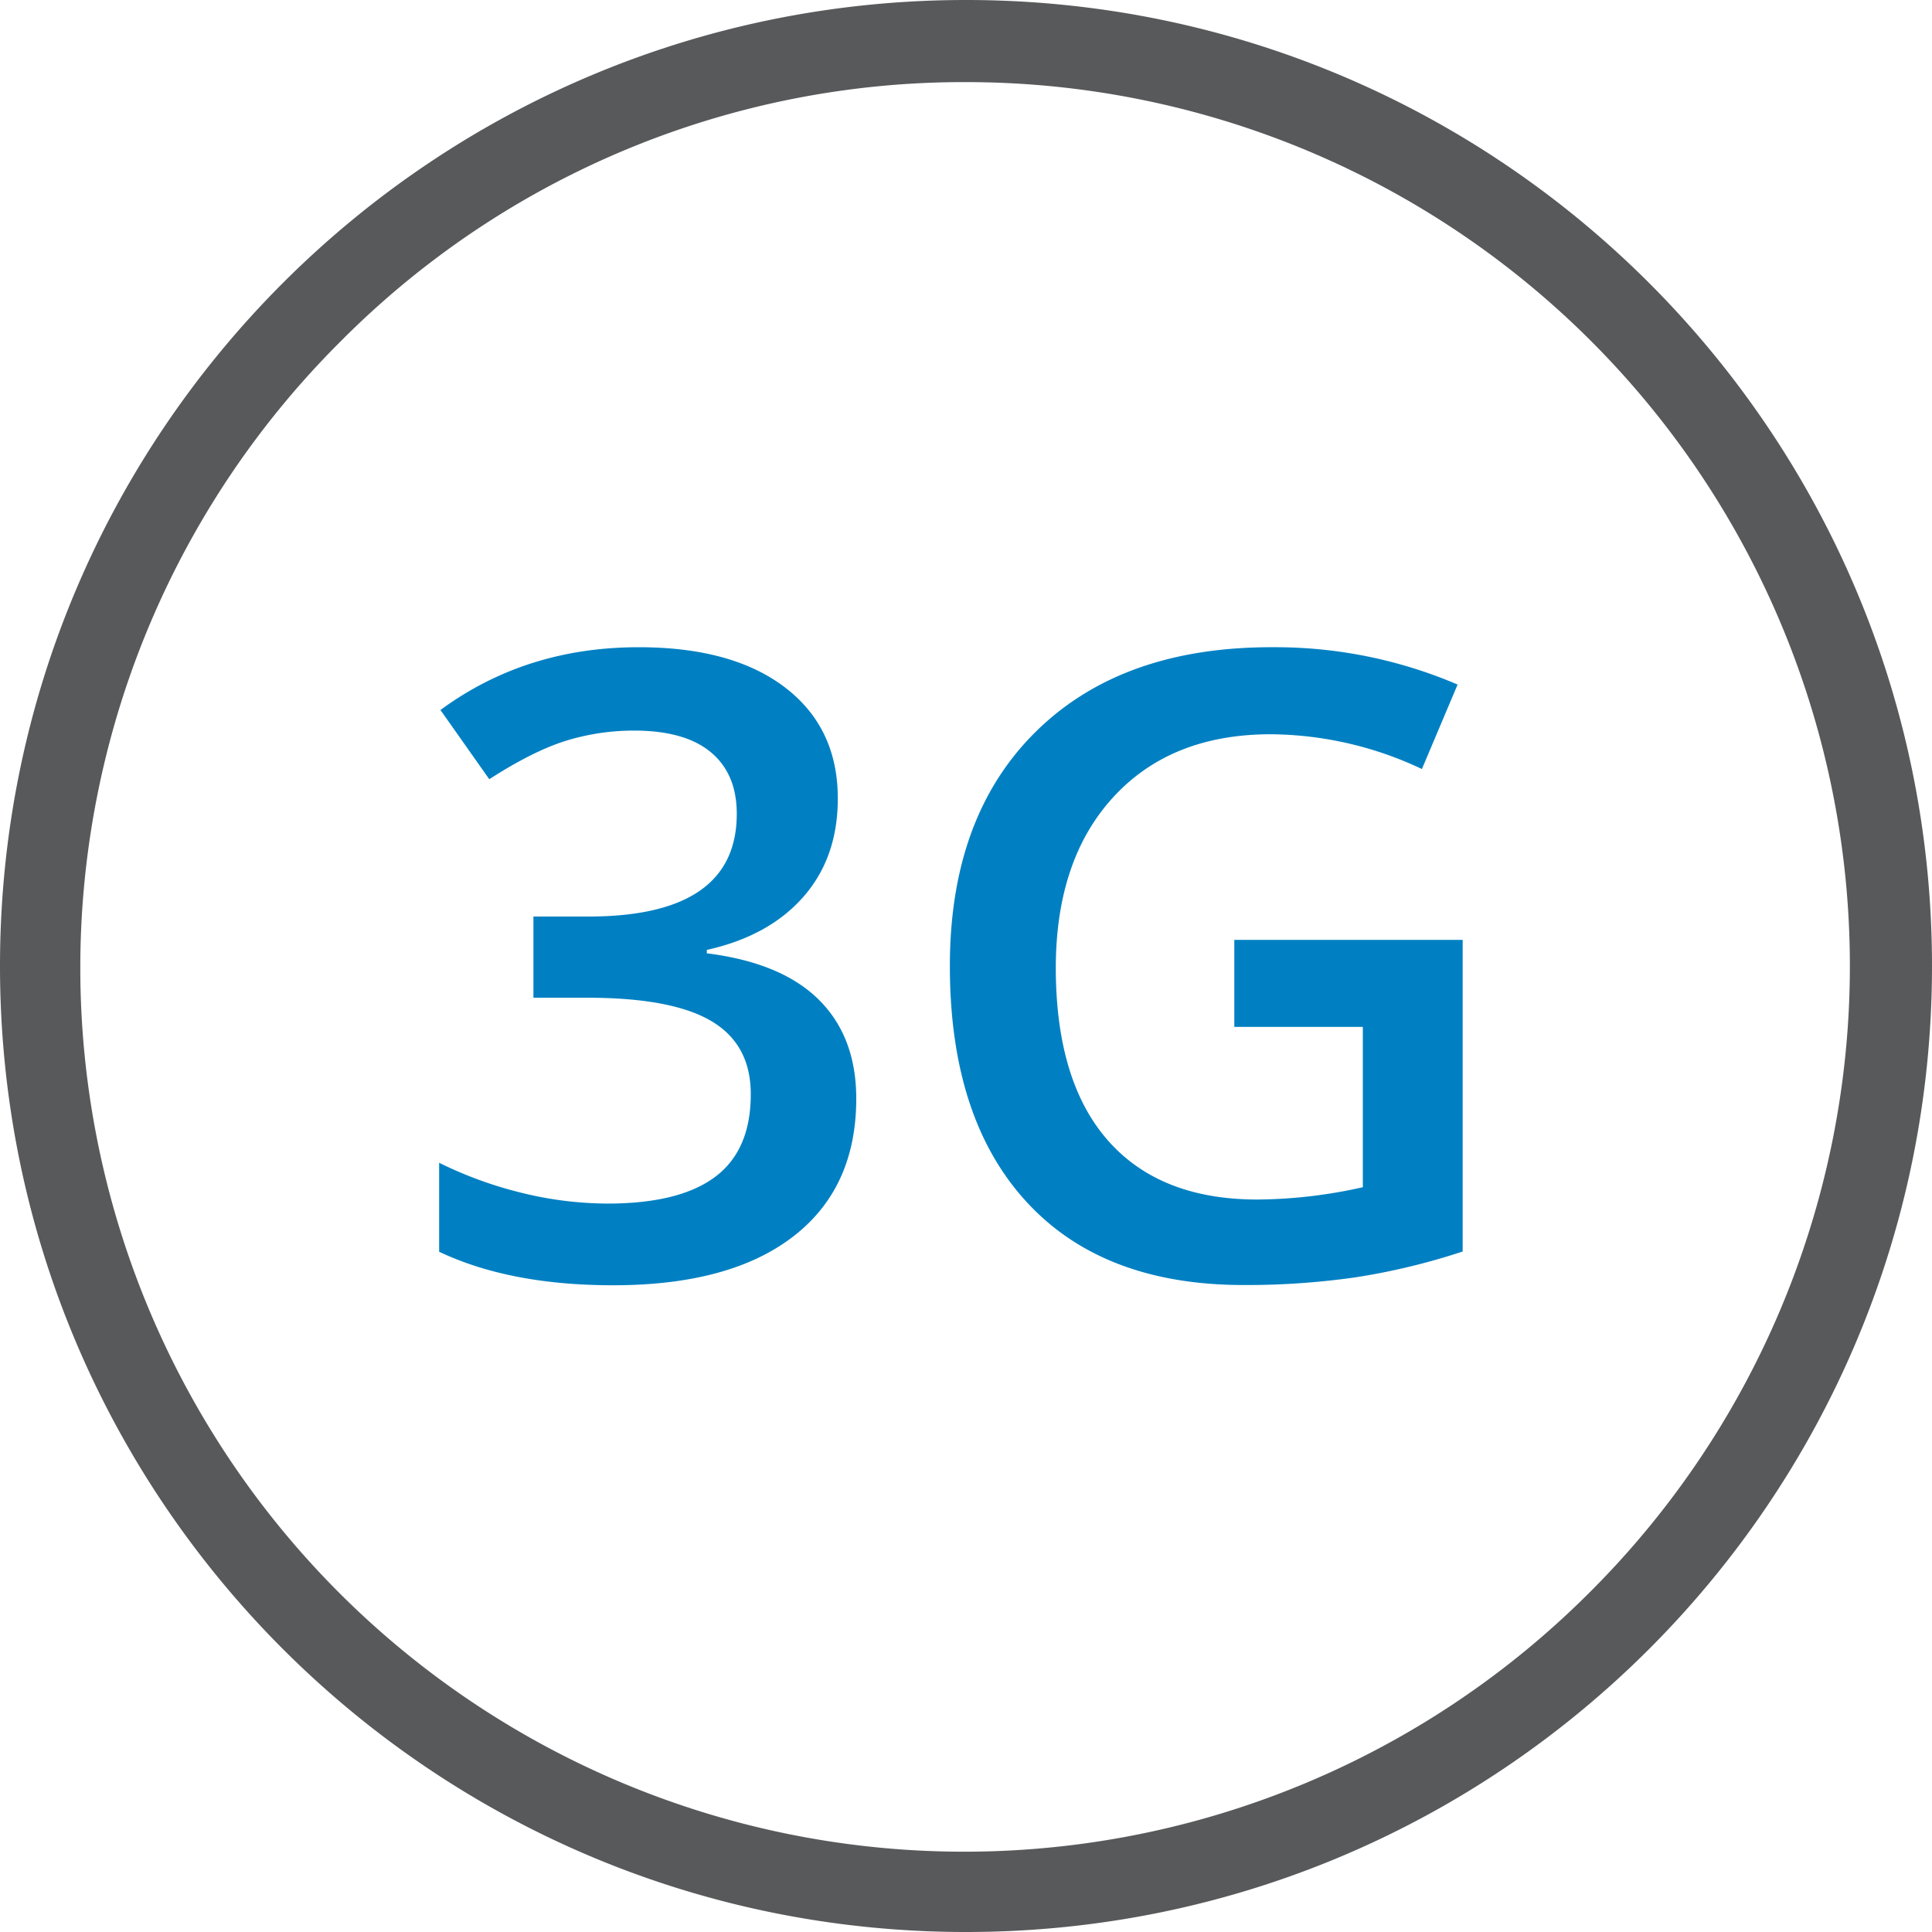
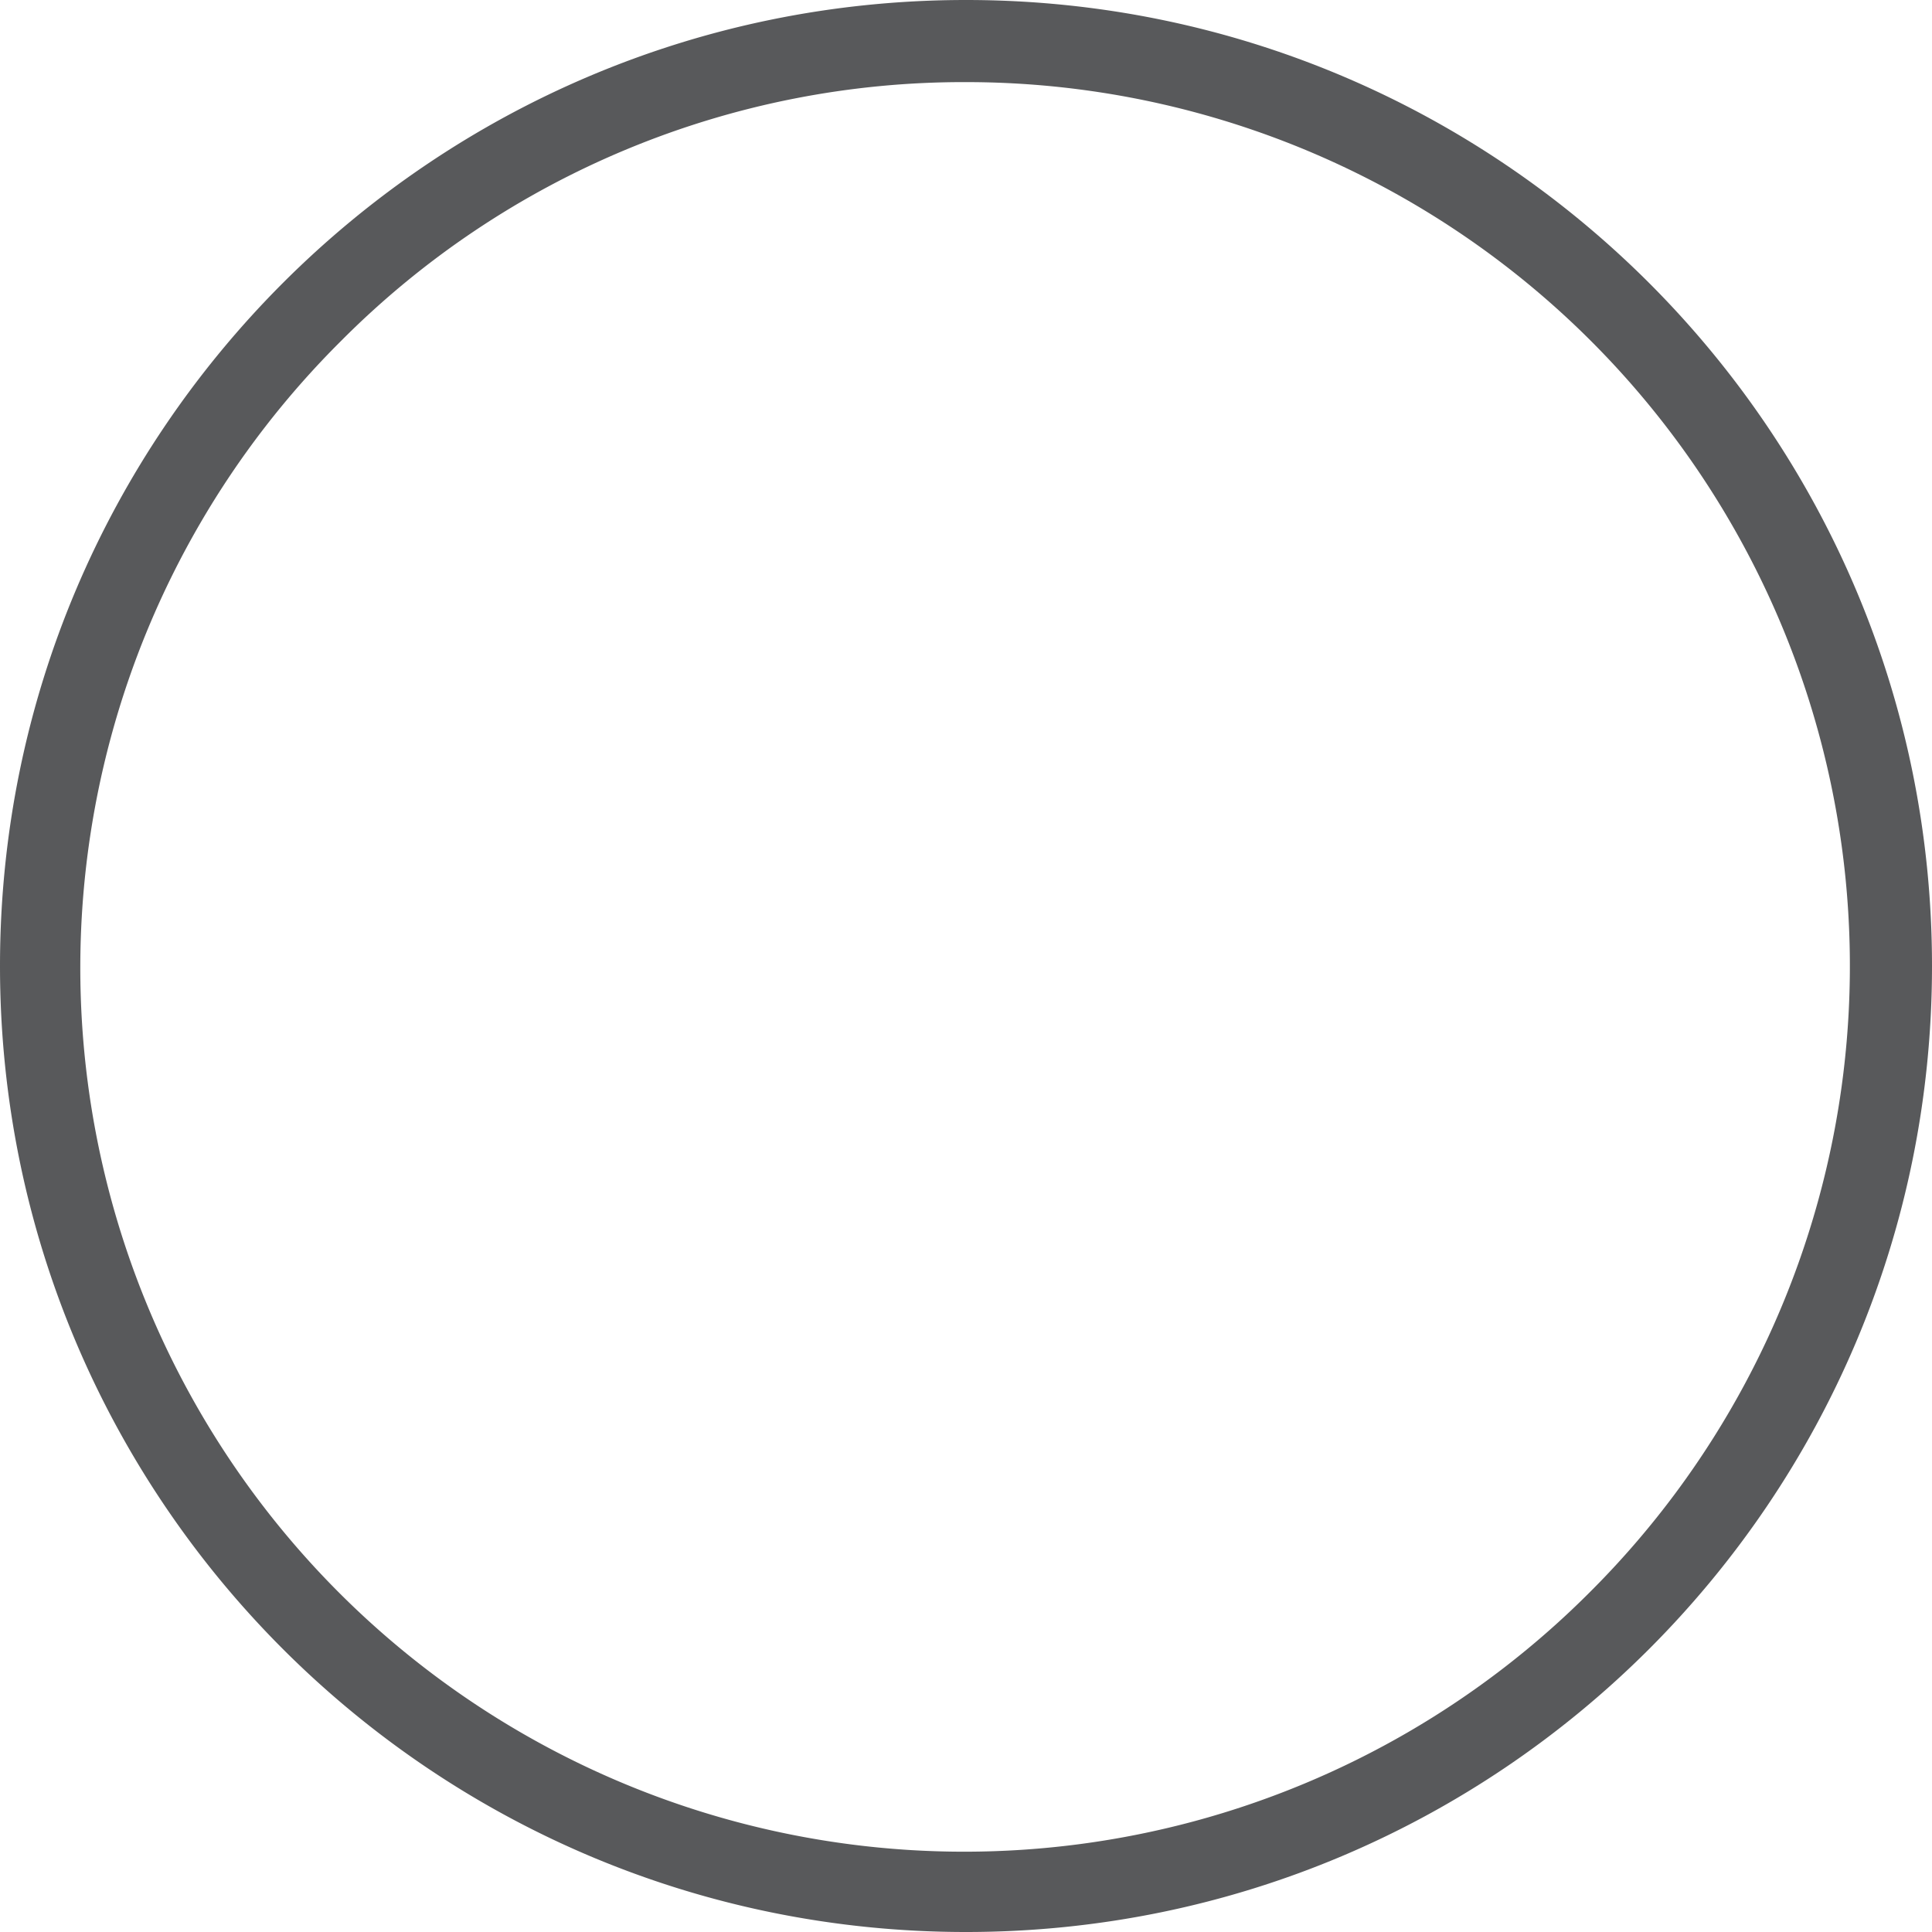
<svg xmlns="http://www.w3.org/2000/svg" id="Layer_1" data-name="Layer 1" viewBox="0 0 400 400">
  <defs>
    <style>.cls-1{fill:#0080c2;}.cls-2{fill:#58595b;}</style>
  </defs>
-   <path class="cls-1" d="M173.46,165.33q0,12.21-7.12,20.34t-20,11v.7q15.47,1.94,23.2,9.62t7.74,20.44q0,18.54-13.1,28.61t-37.26,10.06q-21.36,0-36-6.94V240.74A83,83,0,0,0,108.15,247a75.5,75.5,0,0,0,17.58,2.19q14.94,0,22.33-5.53t7.38-17.14q0-10.29-8.17-15.12t-25.67-4.83H110.44V189.76h11.34q30.76,0,30.76-21.27,0-8.27-5.36-12.74t-15.82-4.49a47.75,47.75,0,0,0-14.06,2.07q-6.78,2.07-16,8L91.19,147q17.67-13,41.05-13,19.42,0,30.32,8.35T173.46,165.33Z" />
-   <path class="cls-1" d="M255.55,194.59h47.28v64.52a137.2,137.2,0,0,1-22.28,5.36,158.4,158.4,0,0,1-23.07,1.58q-29.18,0-45-17.27T196.66,200q0-31,17.84-48.56T263.63,134a95.8,95.8,0,0,1,38.15,7.73l-7.39,17.49a74.25,74.25,0,0,0-31.28-7.2q-20.58,0-32.52,12.92t-12,35.33q0,23.55,10.77,35.82t31,12.26a101.82,101.82,0,0,0,21.8-2.55V212.61H255.55Z" />
  <path class="cls-2" d="M200,17A183,183,0,0,1,329.4,329.4,183,183,0,1,1,70.6,70.6,181.81,181.81,0,0,1,200,17m0-17C89.54,0,0,89.54,0,200S89.54,400,200,400s200-89.54,200-200S310.46,0,200,0Z" />
</svg>